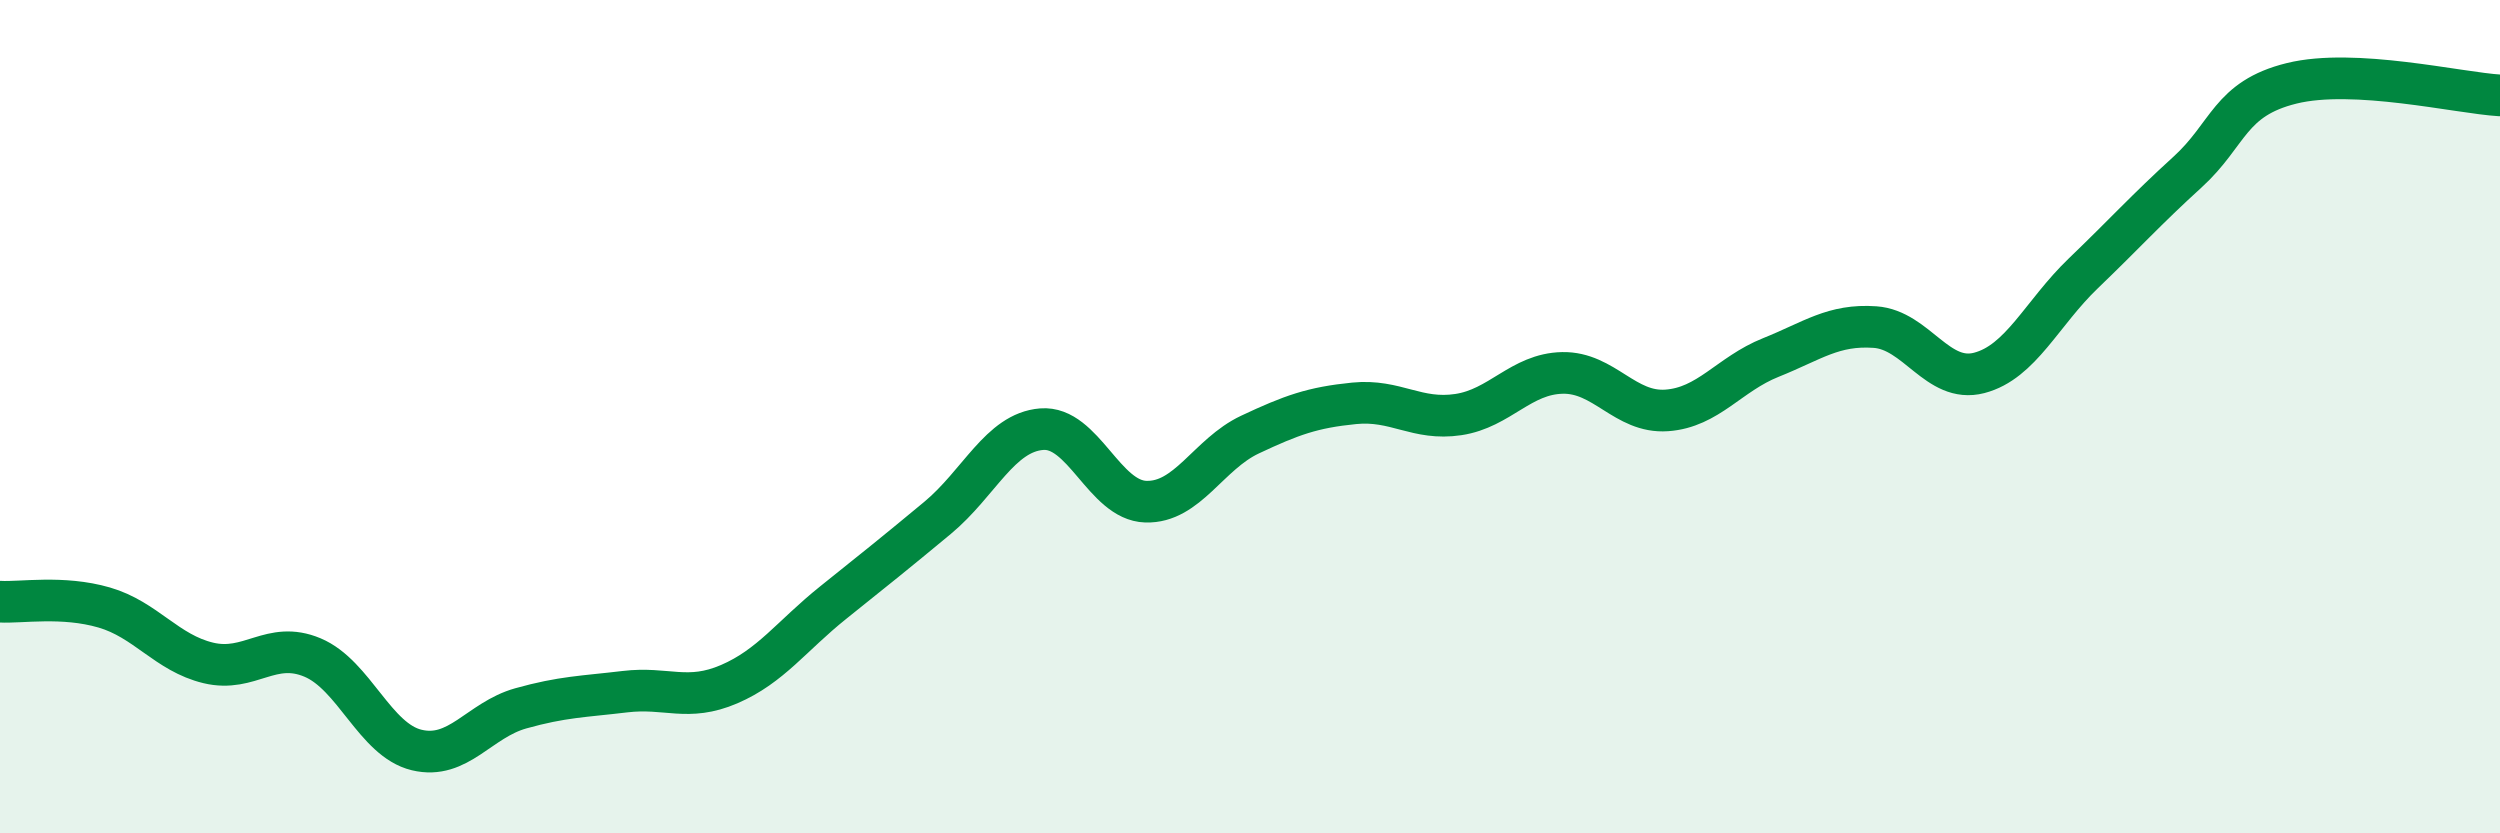
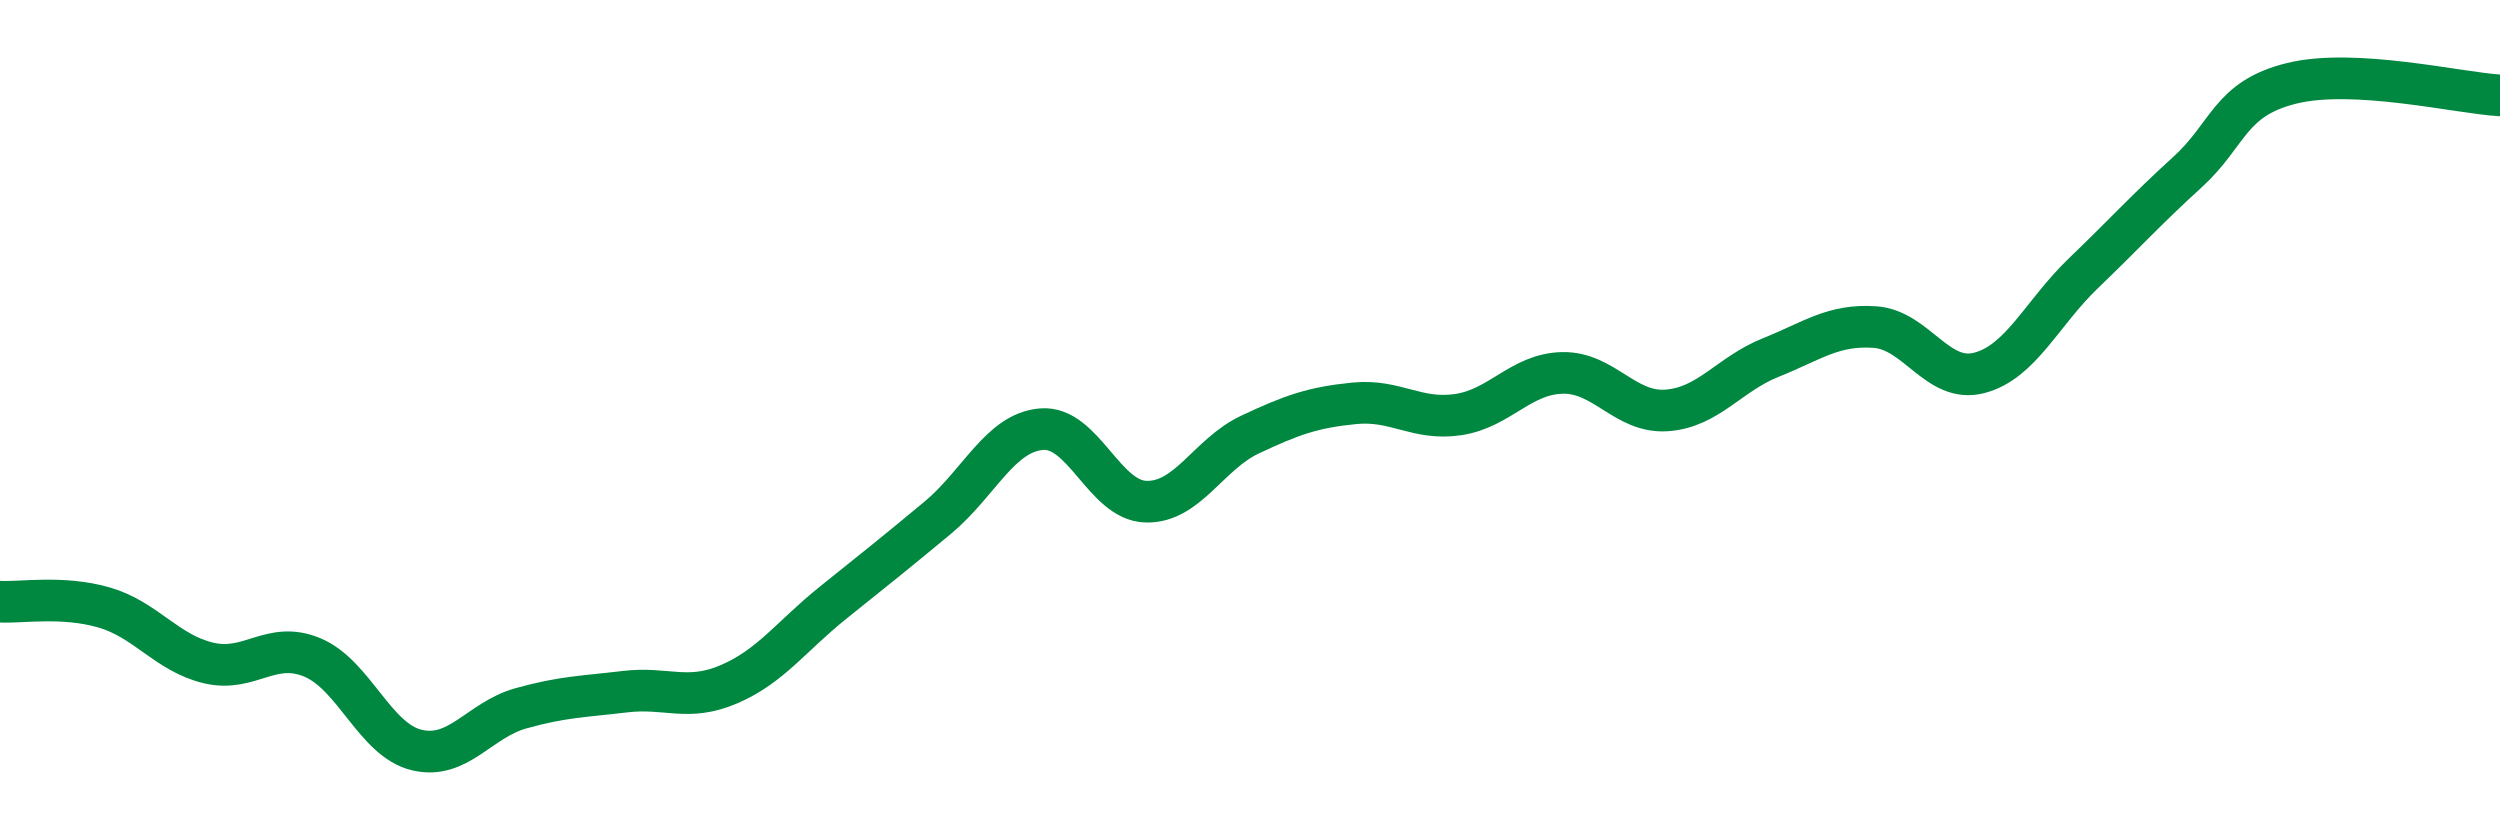
<svg xmlns="http://www.w3.org/2000/svg" width="60" height="20" viewBox="0 0 60 20">
-   <path d="M 0,14.44 C 0.5,14.47 1.5,14.29 2.5,14.58 C 3.5,14.87 4,15.67 5,15.91 C 6,16.15 6.5,15.36 7.5,15.78 C 8.5,16.2 9,17.76 10,18 C 11,18.24 11.5,17.28 12.5,17 C 13.5,16.72 14,16.72 15,16.6 C 16,16.48 16.5,16.85 17.5,16.42 C 18.5,15.99 19,15.26 20,14.46 C 21,13.66 21.5,13.26 22.5,12.43 C 23.5,11.6 24,10.38 25,10.3 C 26,10.22 26.5,12.01 27.5,12.04 C 28.5,12.07 29,10.9 30,10.43 C 31,9.96 31.5,9.78 32.5,9.68 C 33.5,9.58 34,10.1 35,9.95 C 36,9.8 36.5,8.97 37.5,8.95 C 38.5,8.93 39,9.92 40,9.85 C 41,9.78 41.5,8.98 42.5,8.58 C 43.5,8.18 44,7.78 45,7.85 C 46,7.92 46.5,9.21 47.5,8.95 C 48.5,8.69 49,7.52 50,6.56 C 51,5.6 51.5,5.04 52.5,4.13 C 53.5,3.22 53.5,2.37 55,2 C 56.5,1.63 59,2.23 60,2.29L60 20L0 20Z" fill="#008740" opacity="0.1" stroke-linecap="round" stroke-linejoin="round" />
  <path d="M 0,14.44 C 0.5,14.47 1.5,14.29 2.5,14.58 C 3.5,14.87 4,15.67 5,15.91 C 6,16.15 6.5,15.36 7.5,15.78 C 8.5,16.2 9,17.76 10,18 C 11,18.24 11.5,17.28 12.5,17 C 13.5,16.72 14,16.72 15,16.6 C 16,16.48 16.5,16.85 17.5,16.42 C 18.5,15.99 19,15.26 20,14.46 C 21,13.66 21.5,13.26 22.5,12.43 C 23.5,11.6 24,10.38 25,10.3 C 26,10.22 26.5,12.01 27.5,12.04 C 28.5,12.07 29,10.9 30,10.43 C 31,9.96 31.5,9.78 32.5,9.68 C 33.5,9.58 34,10.1 35,9.95 C 36,9.8 36.5,8.97 37.5,8.95 C 38.5,8.93 39,9.92 40,9.85 C 41,9.78 41.5,8.98 42.5,8.58 C 43.5,8.18 44,7.78 45,7.85 C 46,7.92 46.5,9.21 47.5,8.95 C 48.5,8.69 49,7.52 50,6.56 C 51,5.6 51.5,5.04 52.5,4.13 C 53.5,3.22 53.5,2.37 55,2 C 56.5,1.63 59,2.23 60,2.29" stroke="#008740" stroke-width="1" fill="none" stroke-linecap="round" stroke-linejoin="round" />
</svg>